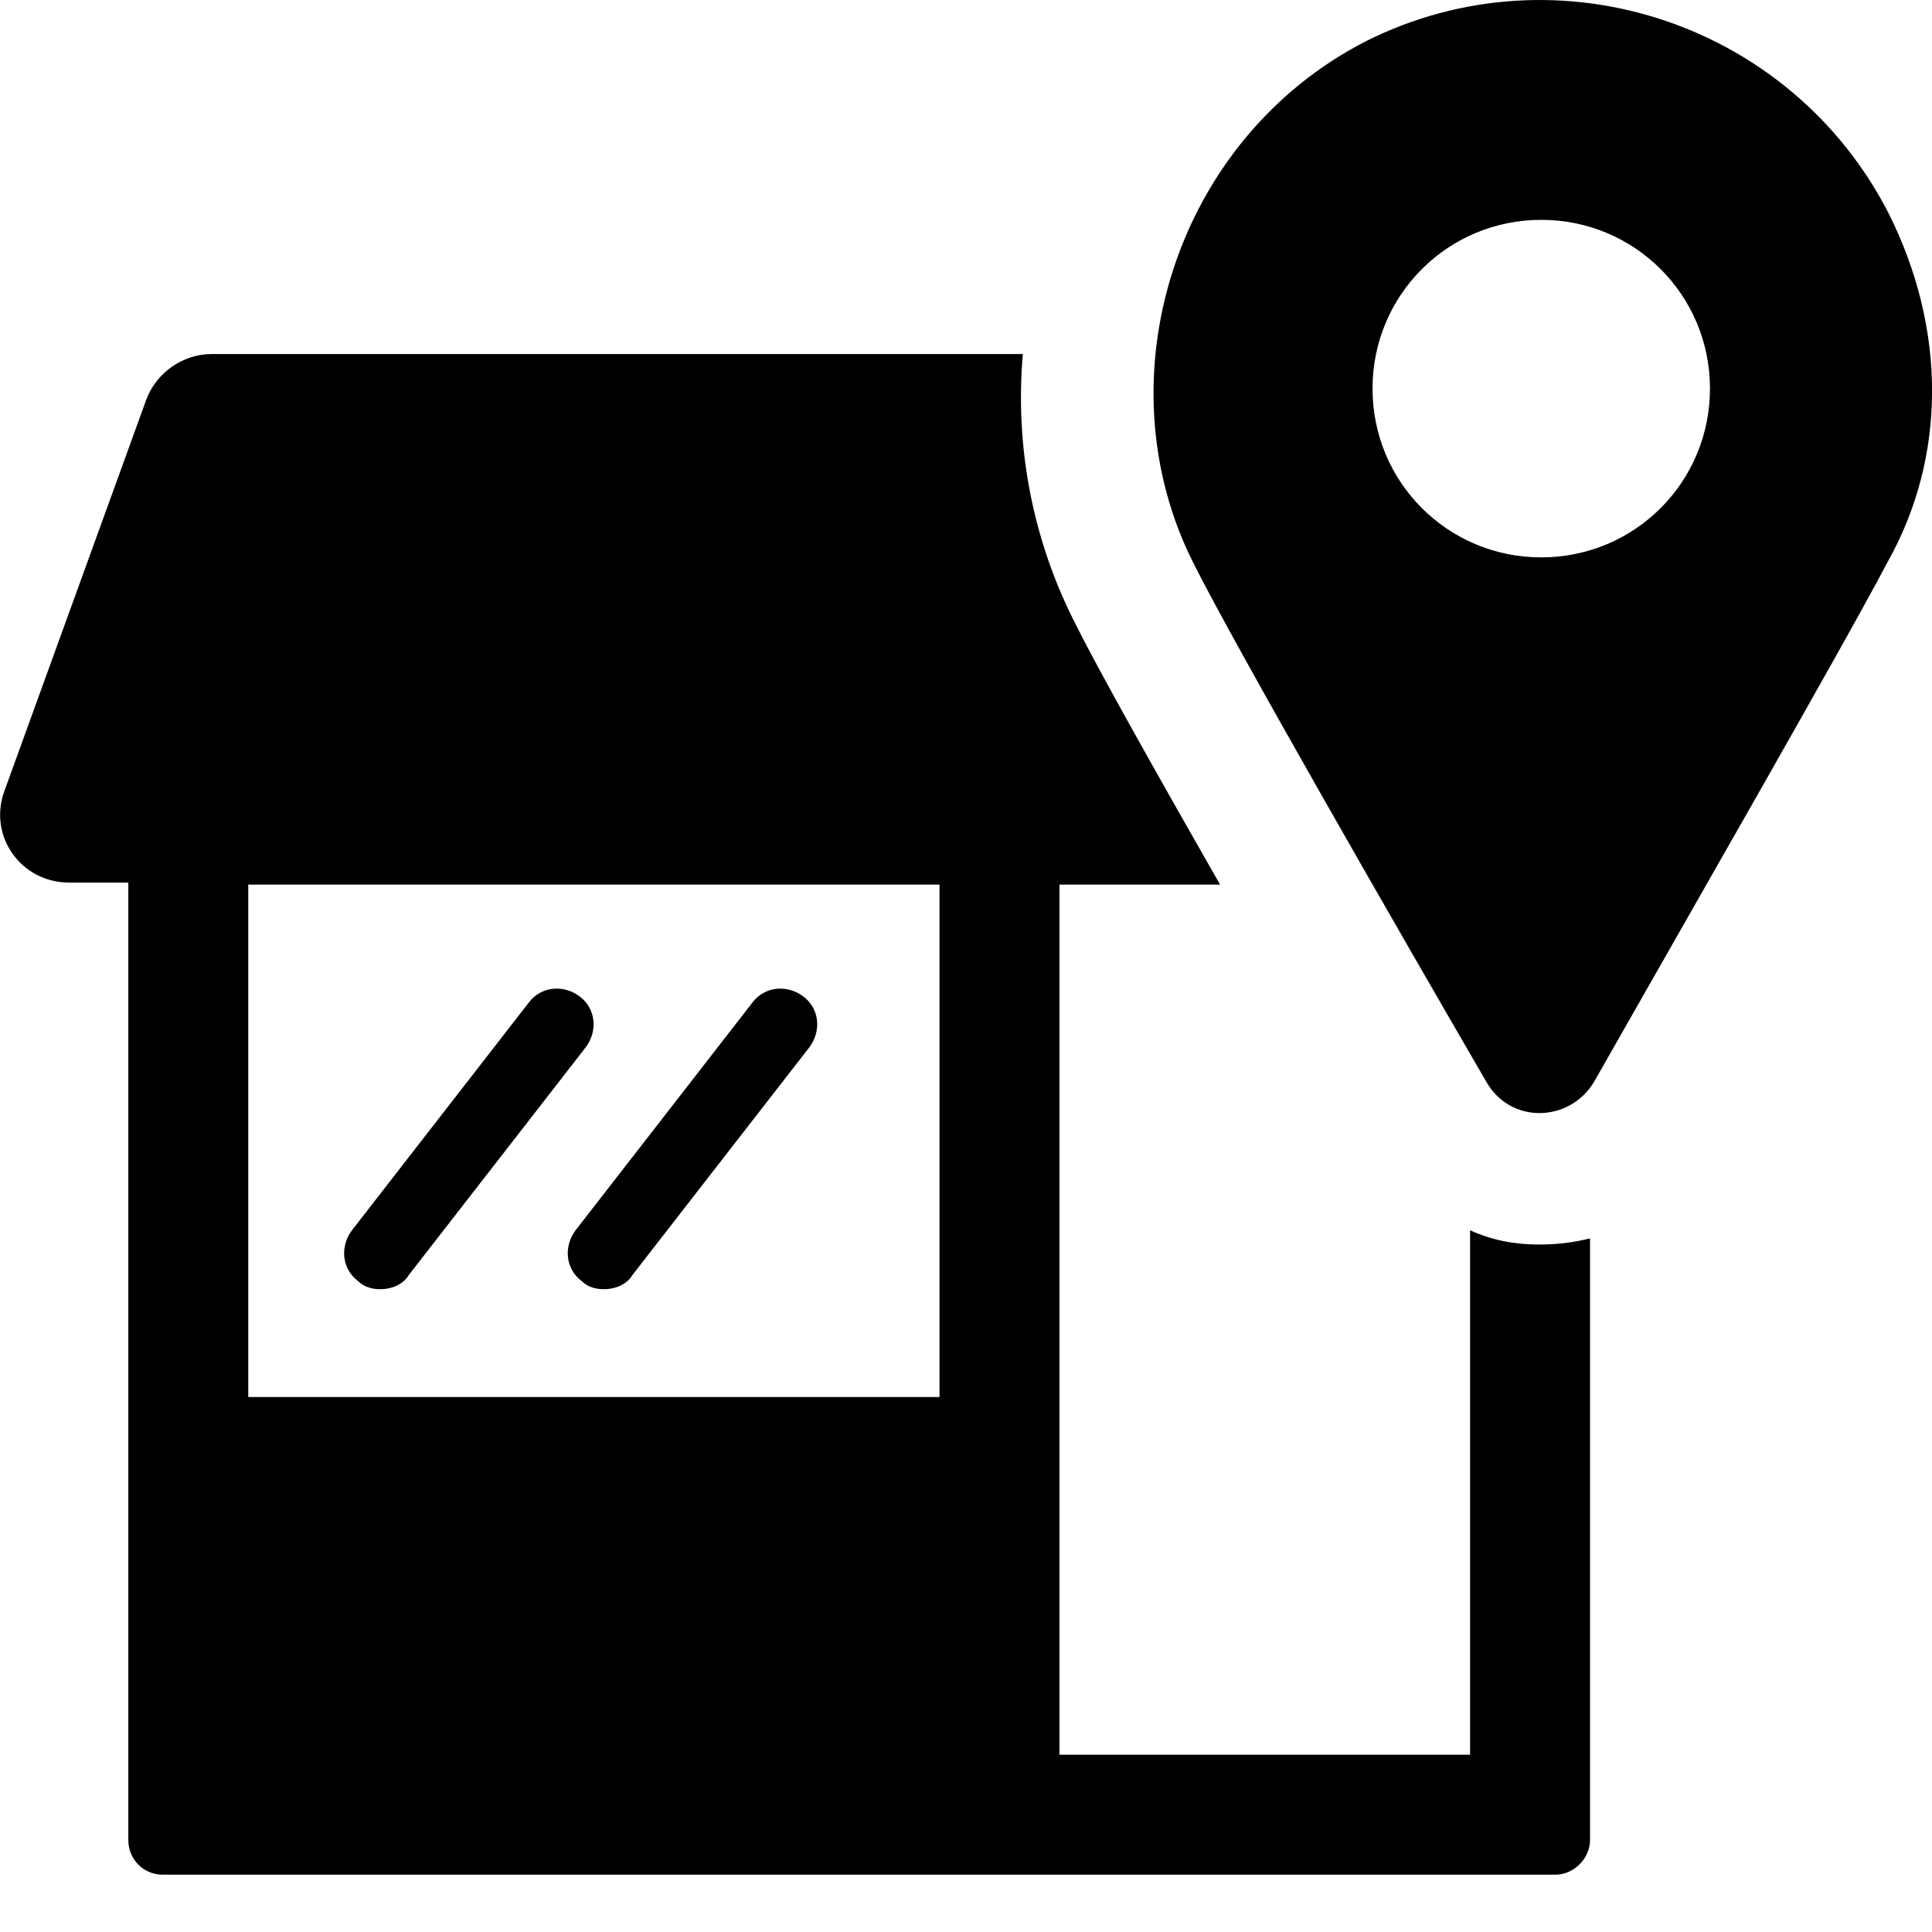
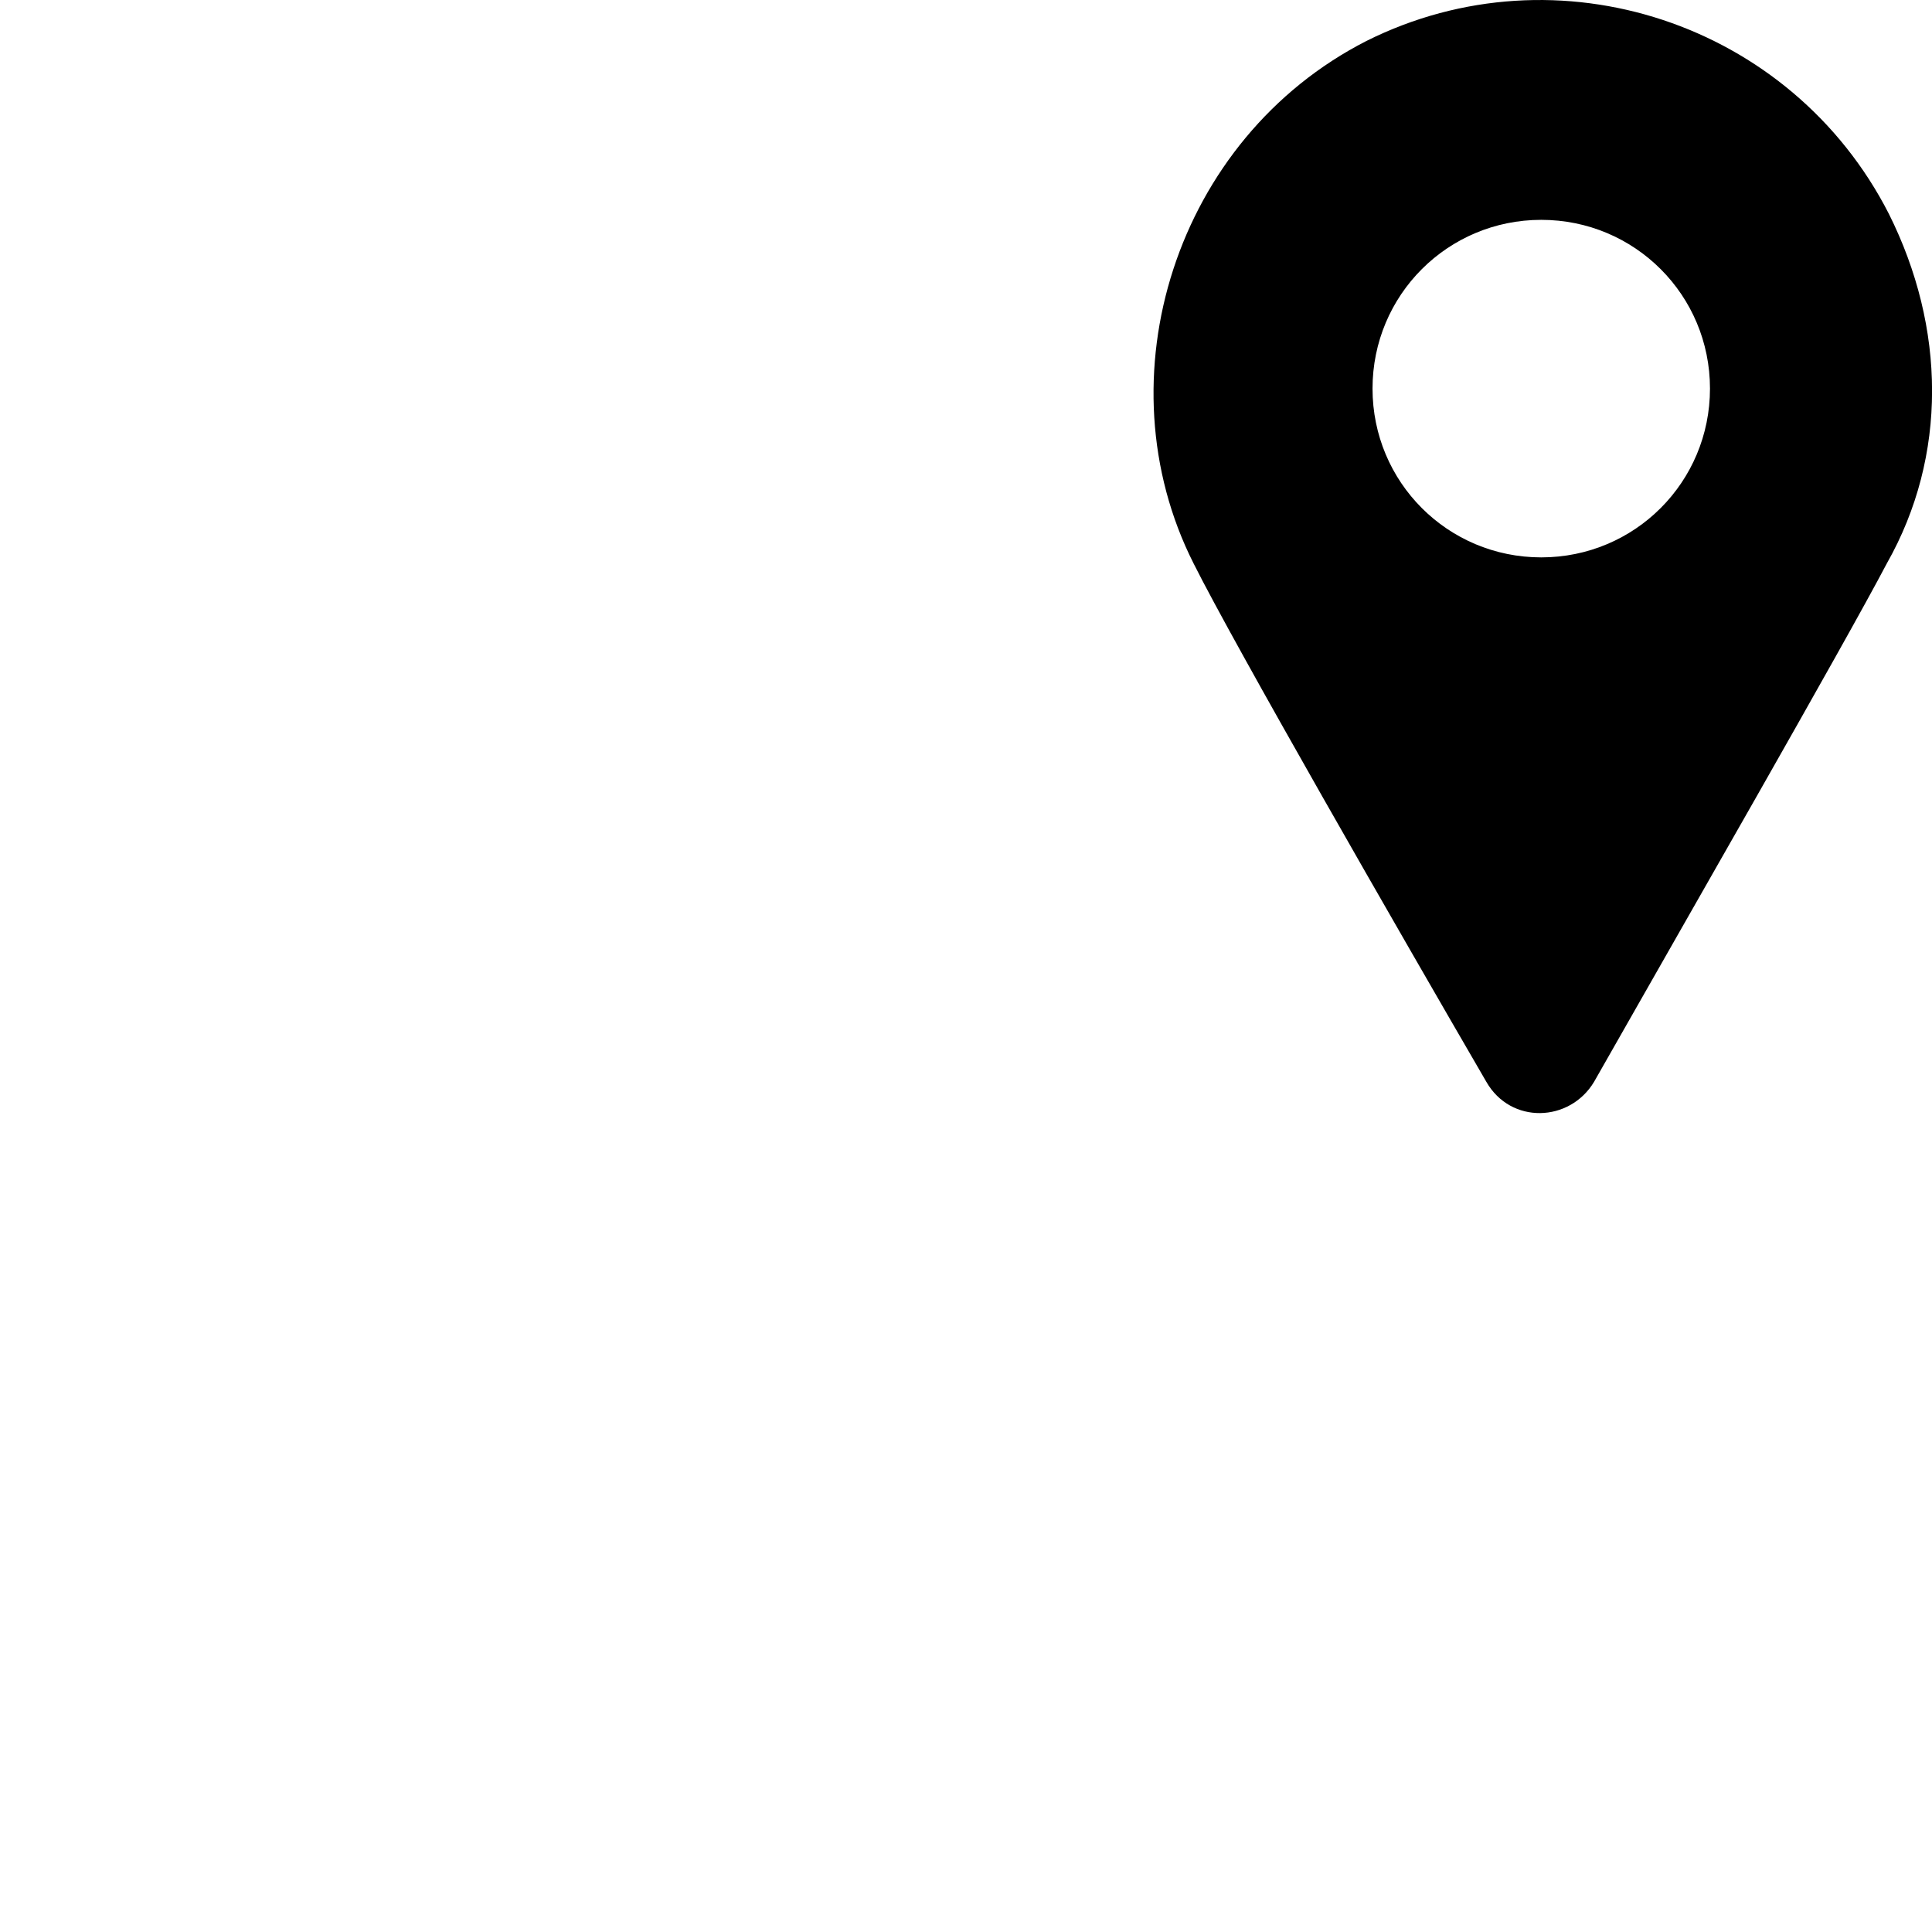
<svg xmlns="http://www.w3.org/2000/svg" width="24px" height="24px" viewBox="0 0 24 24" version="1.1">
  <title>noun-local-2120966</title>
  <g id="Page-1" stroke="none" stroke-width="1" fill="none" fill-rule="evenodd">
    <g id="noun-local-2120966" transform="translate(0.001, 0)" fill="#000000" fill-rule="nonzero">
      <g id="Group">
-         <path d="M18.261,15.283 L18.261,21.798 L13.16,21.798 L13.16,10.989 L15.155,10.989 C14.347,9.575 13.639,8.313 13.362,7.757 C12.831,6.721 12.604,5.56 12.705,4.398 L2.628,4.398 C2.275,4.398 1.947,4.625 1.82,4.954 L0.053,9.828 C-0.149,10.383 0.255,10.964 0.861,10.964 L1.593,10.964 L1.593,22.859 C1.593,23.086 1.77,23.288 2.022,23.288 L19.322,23.288 C19.549,23.288 19.751,23.086 19.751,22.859 L19.751,15.384 C19.549,15.434 19.347,15.46 19.12,15.46 C18.817,15.46 18.539,15.409 18.261,15.283 Z M11.67,17.354 L3.083,17.354 L3.083,10.989 L11.67,10.989 L11.67,17.354 Z" id="Shape" />
-         <path d="M4.725,16.015 C4.851,16.015 5.002,15.965 5.078,15.838 L7.275,13.01 C7.427,12.808 7.402,12.53 7.2,12.378 C6.998,12.227 6.72,12.252 6.568,12.454 L4.371,15.283 C4.22,15.485 4.245,15.763 4.447,15.914 C4.523,15.99 4.624,16.015 4.725,16.015 Z" id="Path" />
-         <path d="M7.225,15.914 C7.301,15.99 7.402,16.015 7.503,16.015 C7.629,16.015 7.78,15.965 7.856,15.838 L10.053,13.01 C10.205,12.808 10.18,12.53 9.978,12.378 C9.775,12.227 9.498,12.252 9.346,12.454 L7.149,15.283 C6.998,15.485 7.023,15.763 7.225,15.914 Z" id="Path" />
        <path d="M23.463,2.656 C22.251,0.282 19.347,-0.678 16.973,0.509 C14.599,1.721 13.665,4.701 14.826,6.999 C15.331,8.009 17.377,11.57 18.463,13.439 C18.766,13.969 19.498,13.944 19.801,13.439 C20.862,11.57 22.908,8.009 23.438,6.999 C24.196,5.661 24.17,4.07 23.463,2.656 Z M19.145,6.924 C17.983,6.924 17.049,5.989 17.049,4.827 C17.049,3.666 17.983,2.731 19.145,2.731 C20.307,2.731 21.241,3.666 21.241,4.827 C21.241,5.989 20.307,6.924 19.145,6.924 Z" id="Shape" />
      </g>
    </g>
  </g>
</svg>